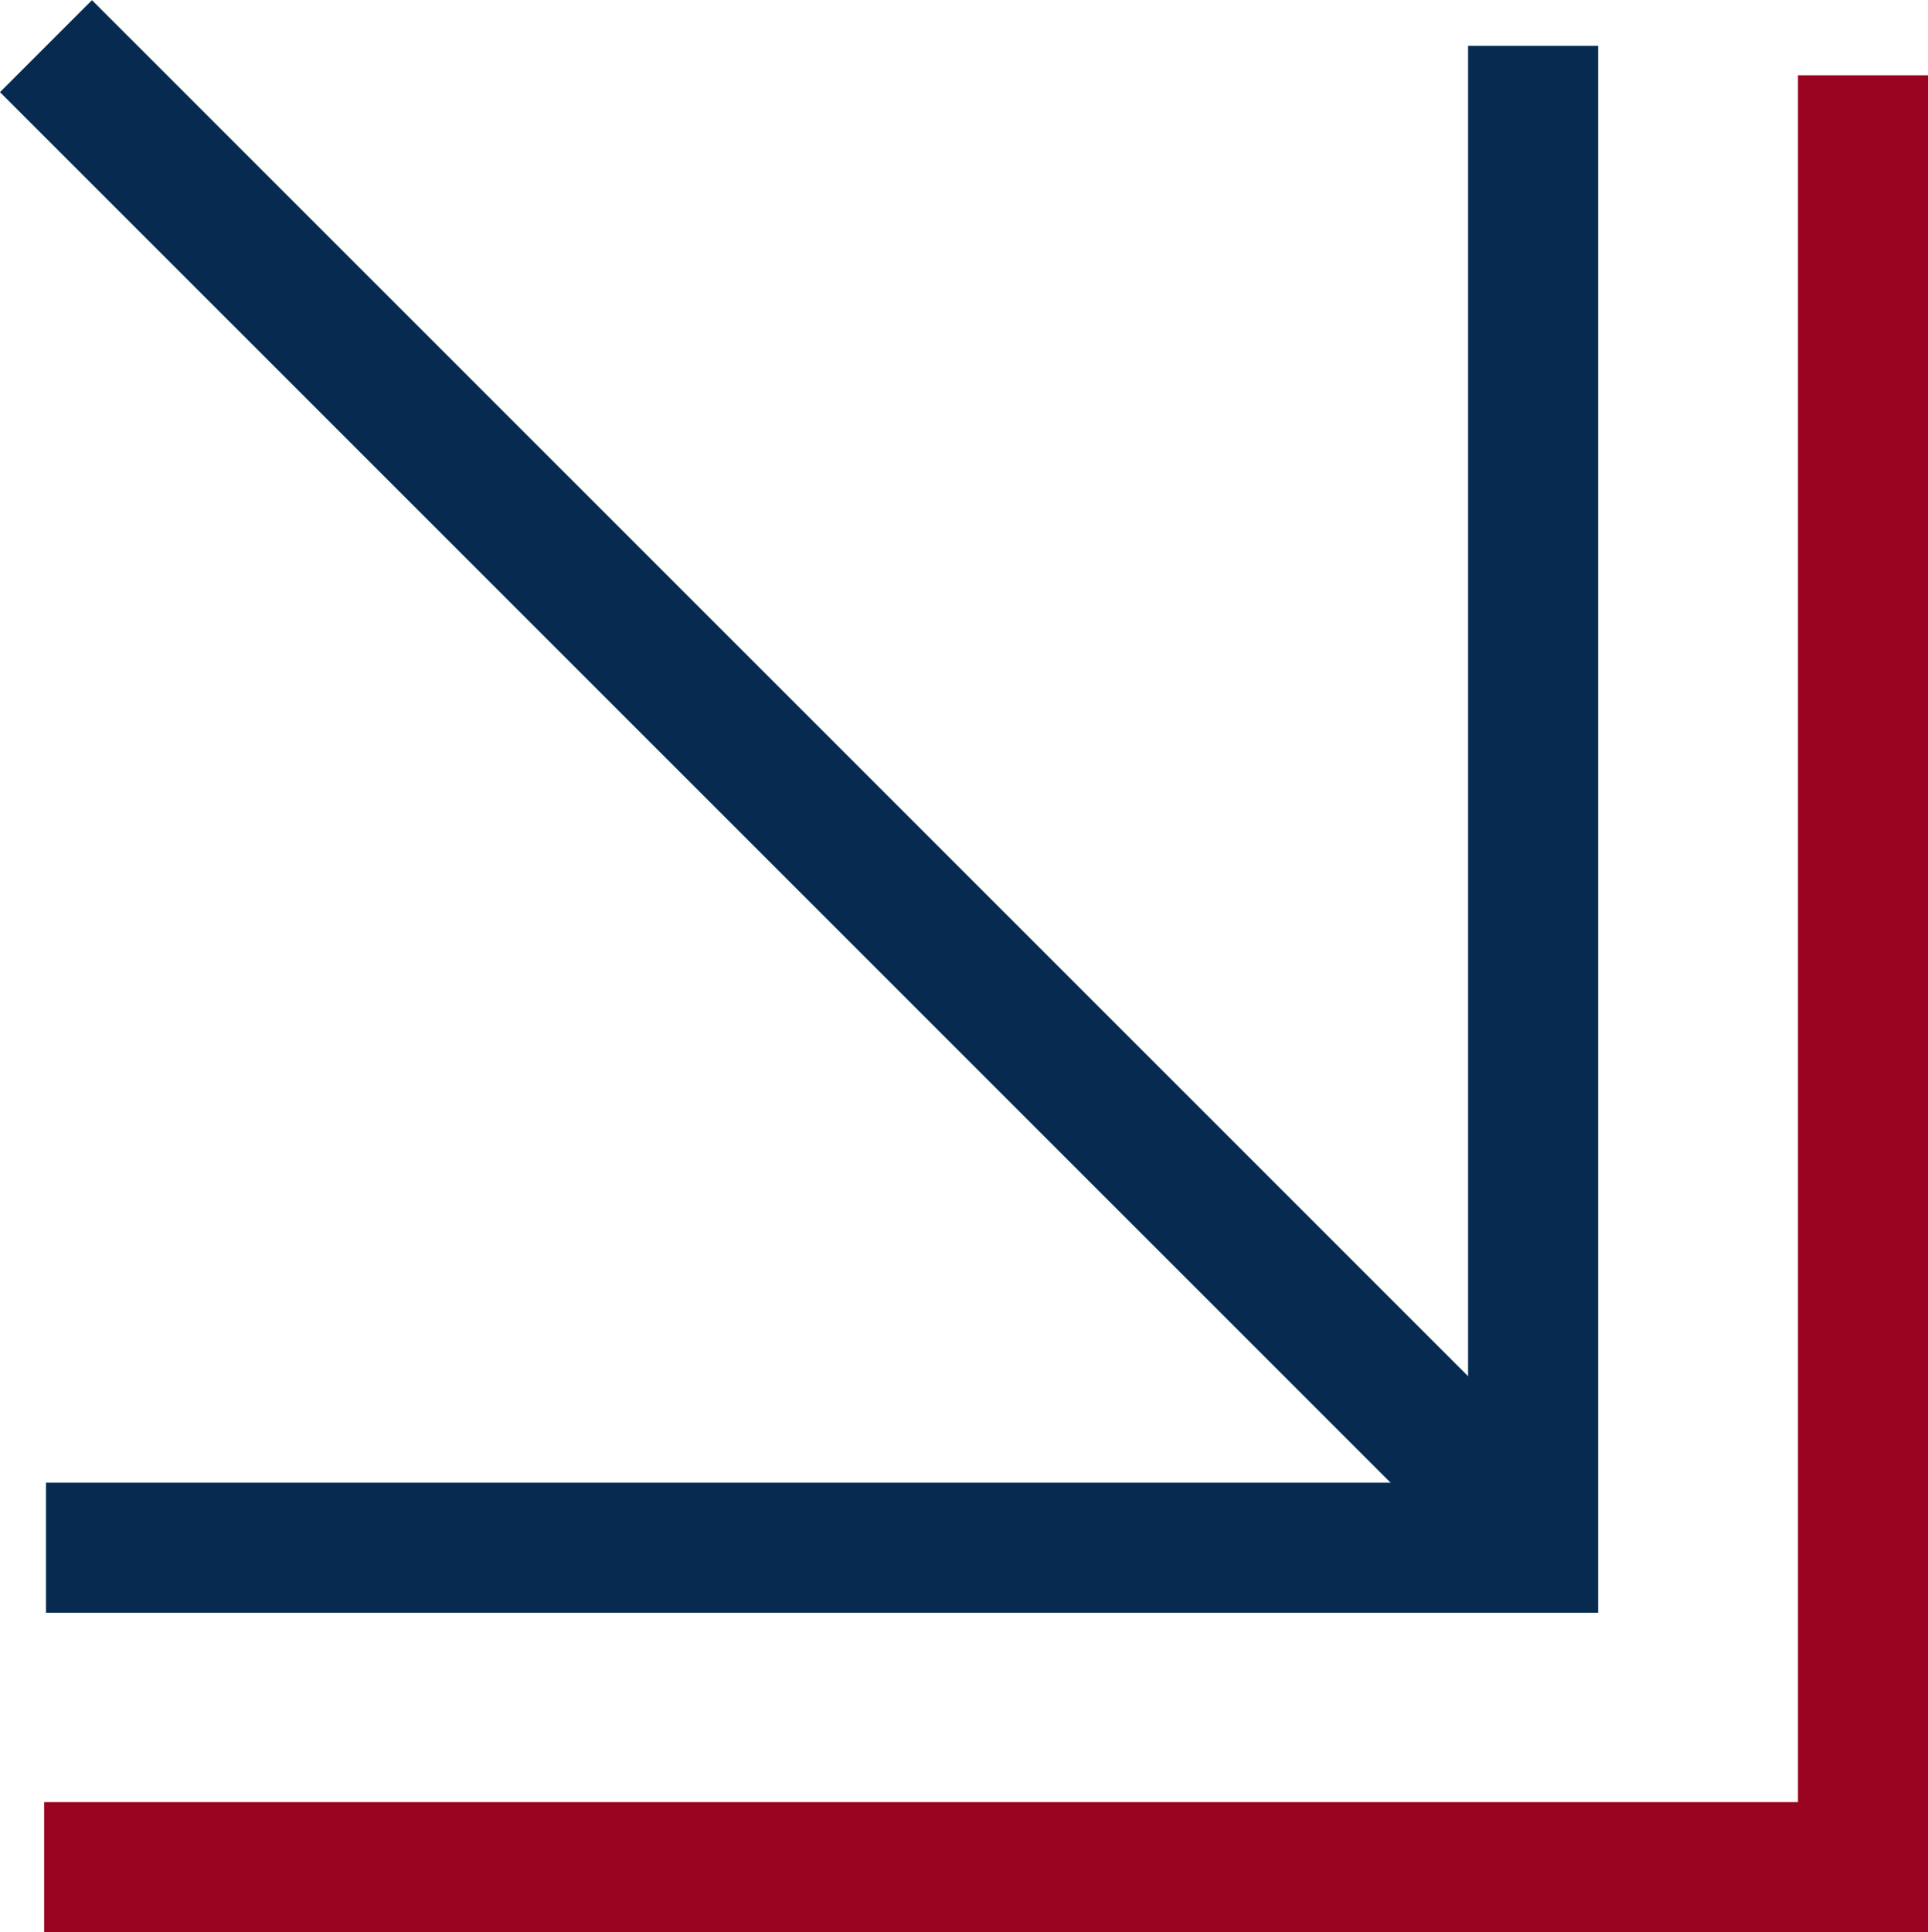
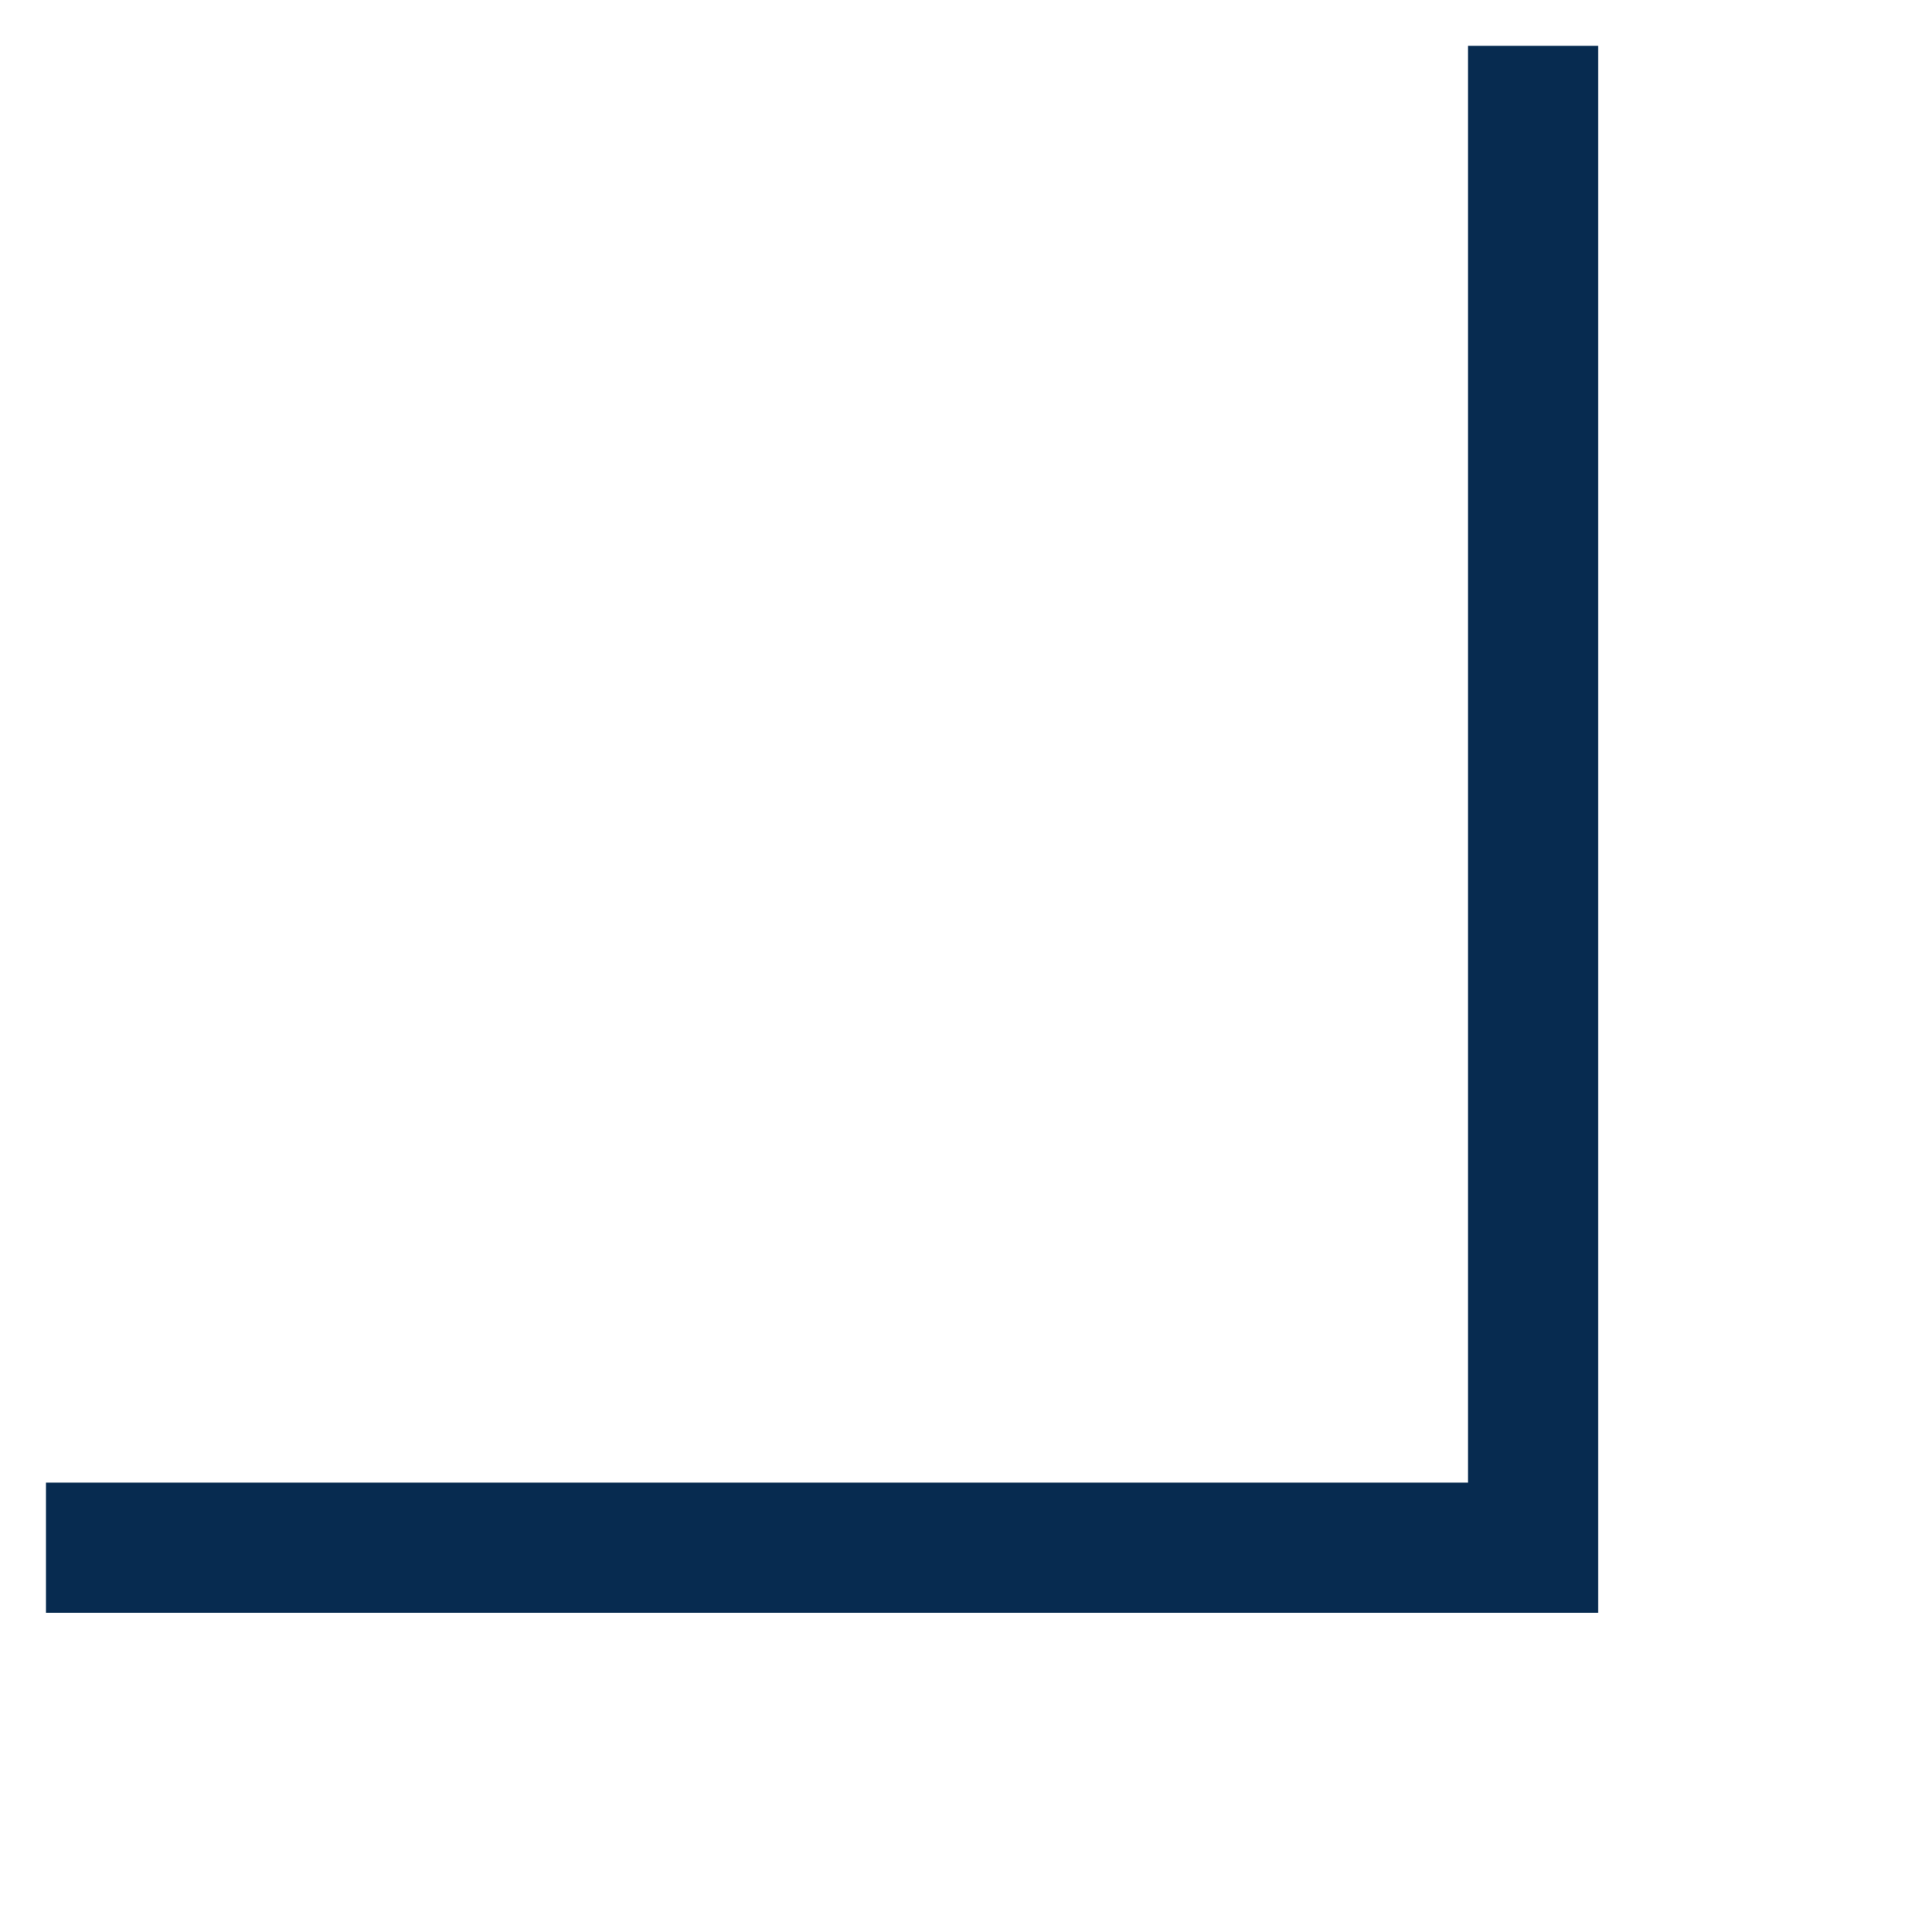
<svg xmlns="http://www.w3.org/2000/svg" width="22.23" height="22.276" viewBox="0 0 22.23 22.276">
  <g data-name="Grupo 11083">
    <g data-name="Grupo 11029">
      <path data-name="Trazado 16768" d="M17.316 17.147H0V0" transform="rotate(-90 9.187 8.657)" style="stroke:#072b50;fill:none;stroke-width:1.5px" />
-       <path data-name="Trazado 16769" d="M16.818 0 0 16.82" transform="rotate(-90 8.94 8.41)" style="stroke:#072b50;fill:none;stroke-width:1.5px" />
-       <path data-name="Trazado 16770" d="M-.627-1.029v20.972h20.659" transform="rotate(-90 11.219 9.681)" style="stroke:#9a031f;fill:none;stroke-width:1.5px" />
    </g>
  </g>
</svg>